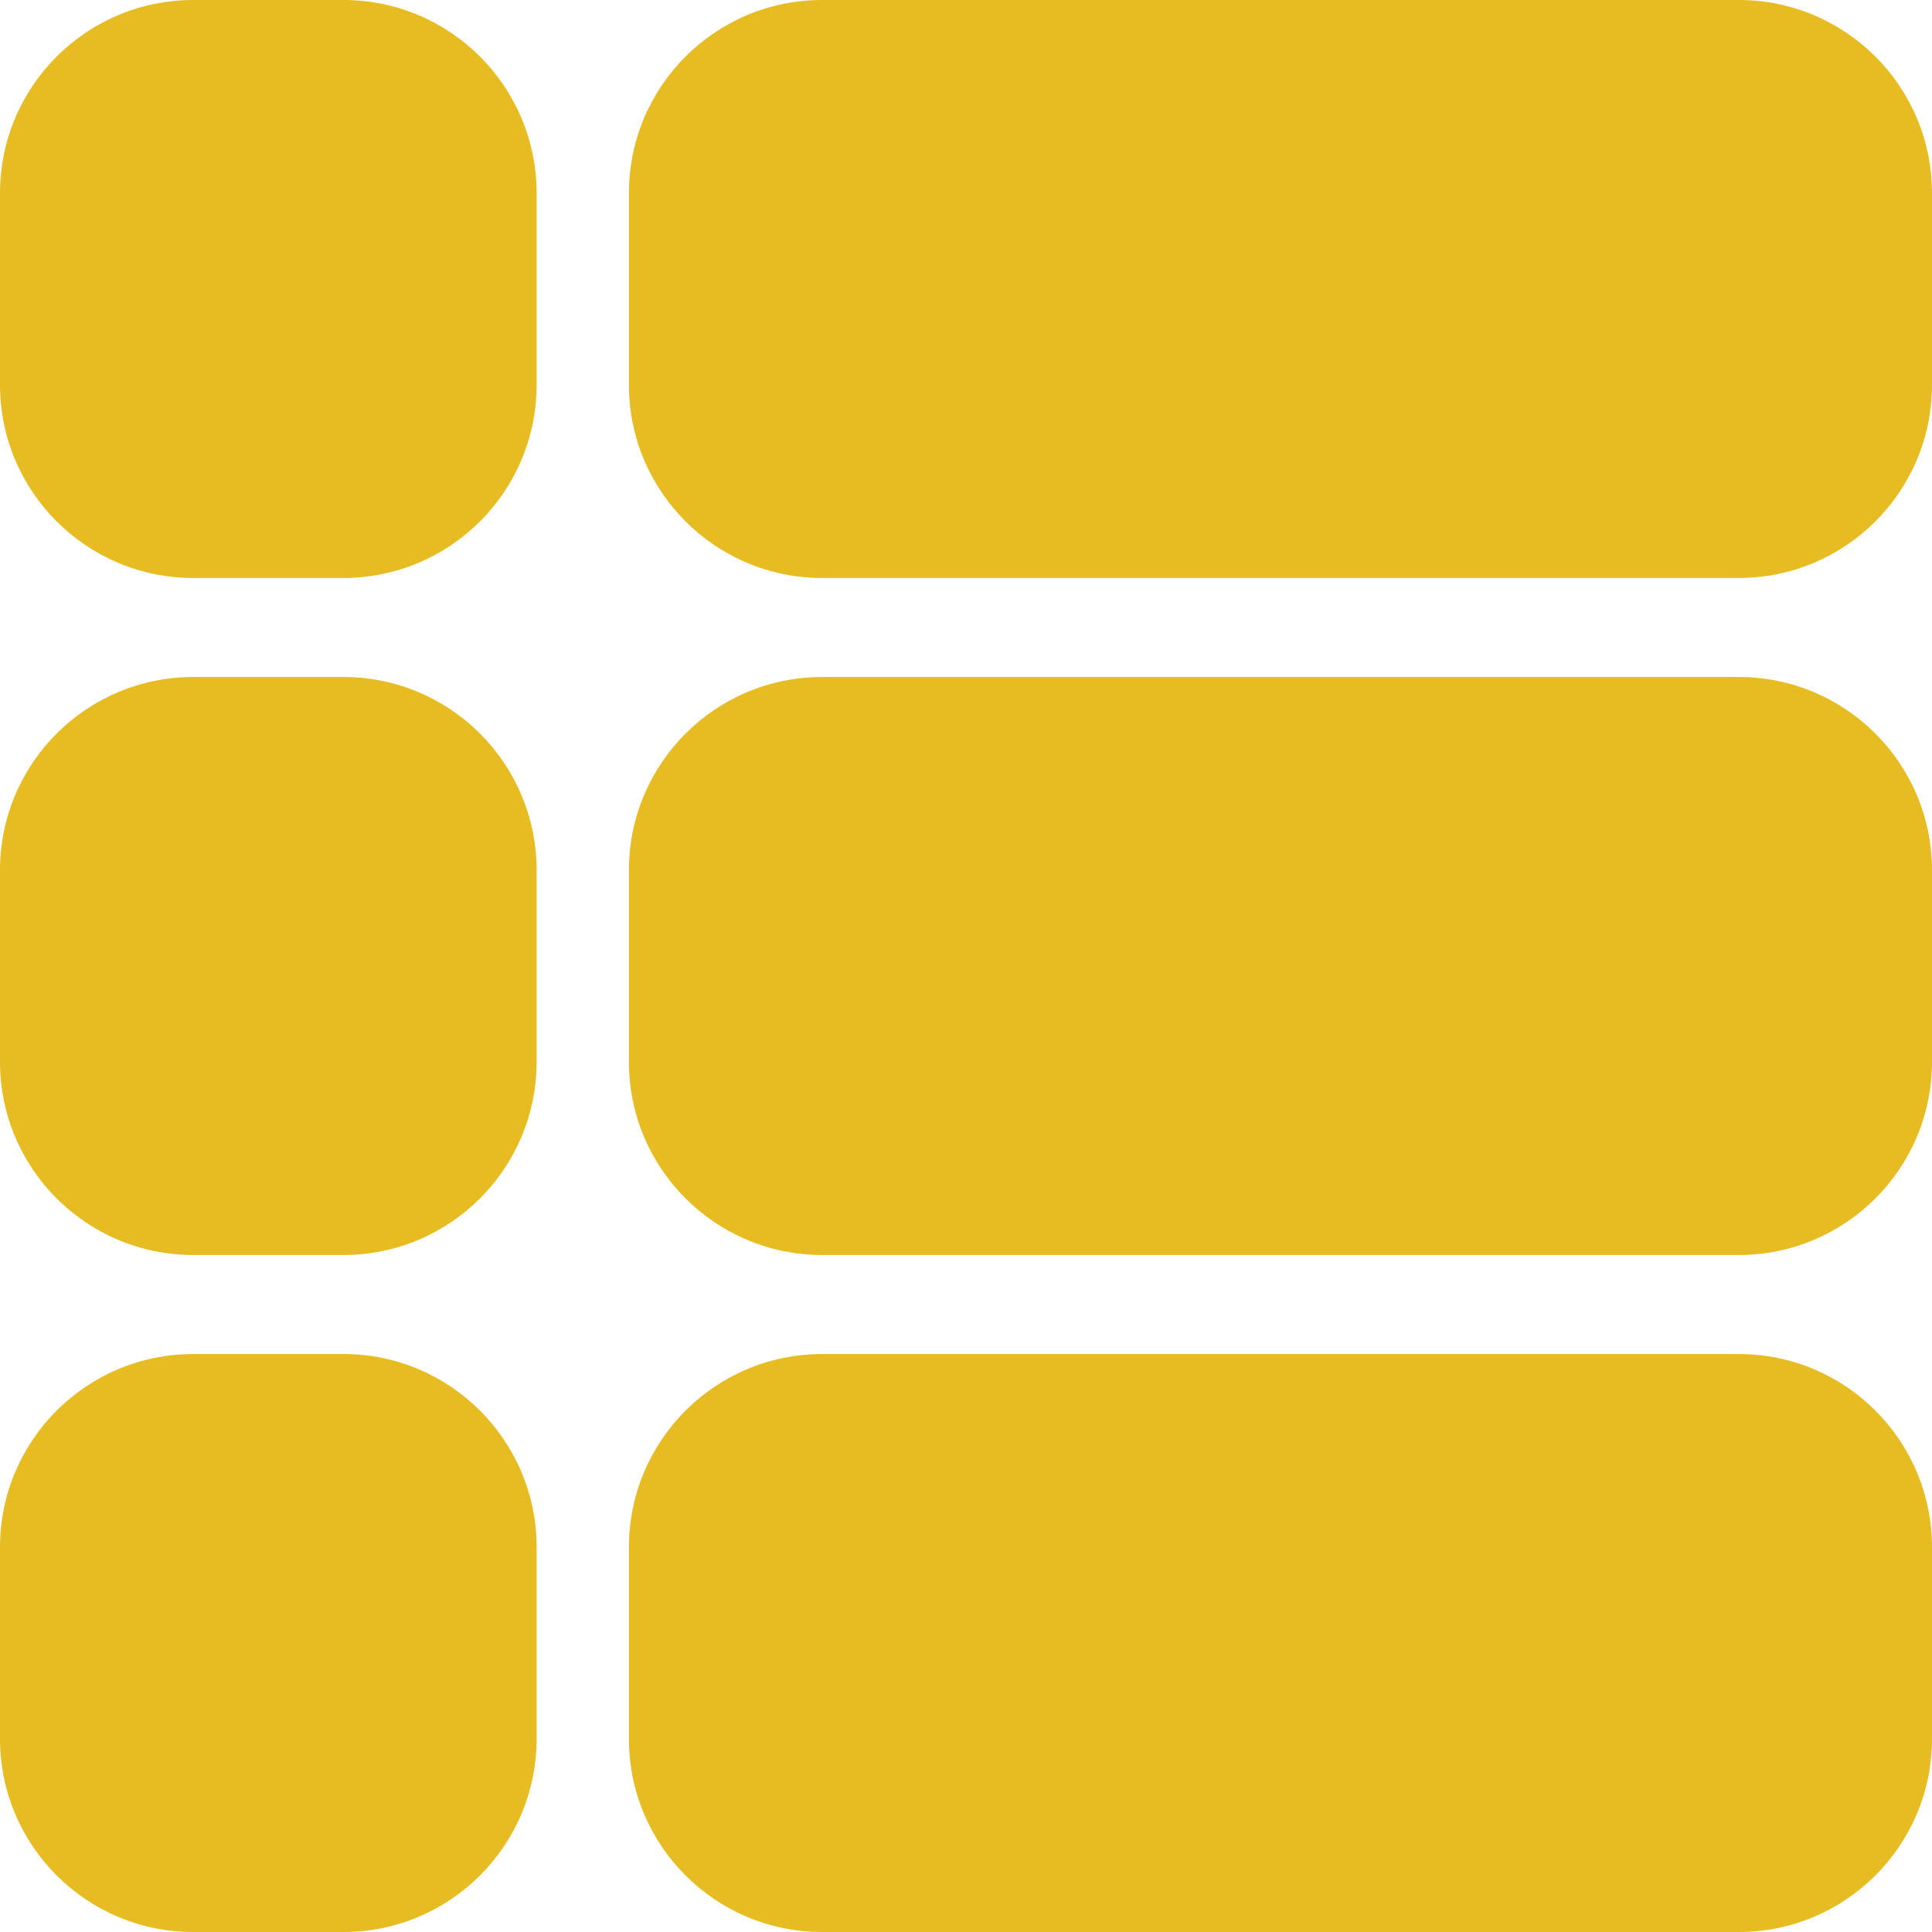
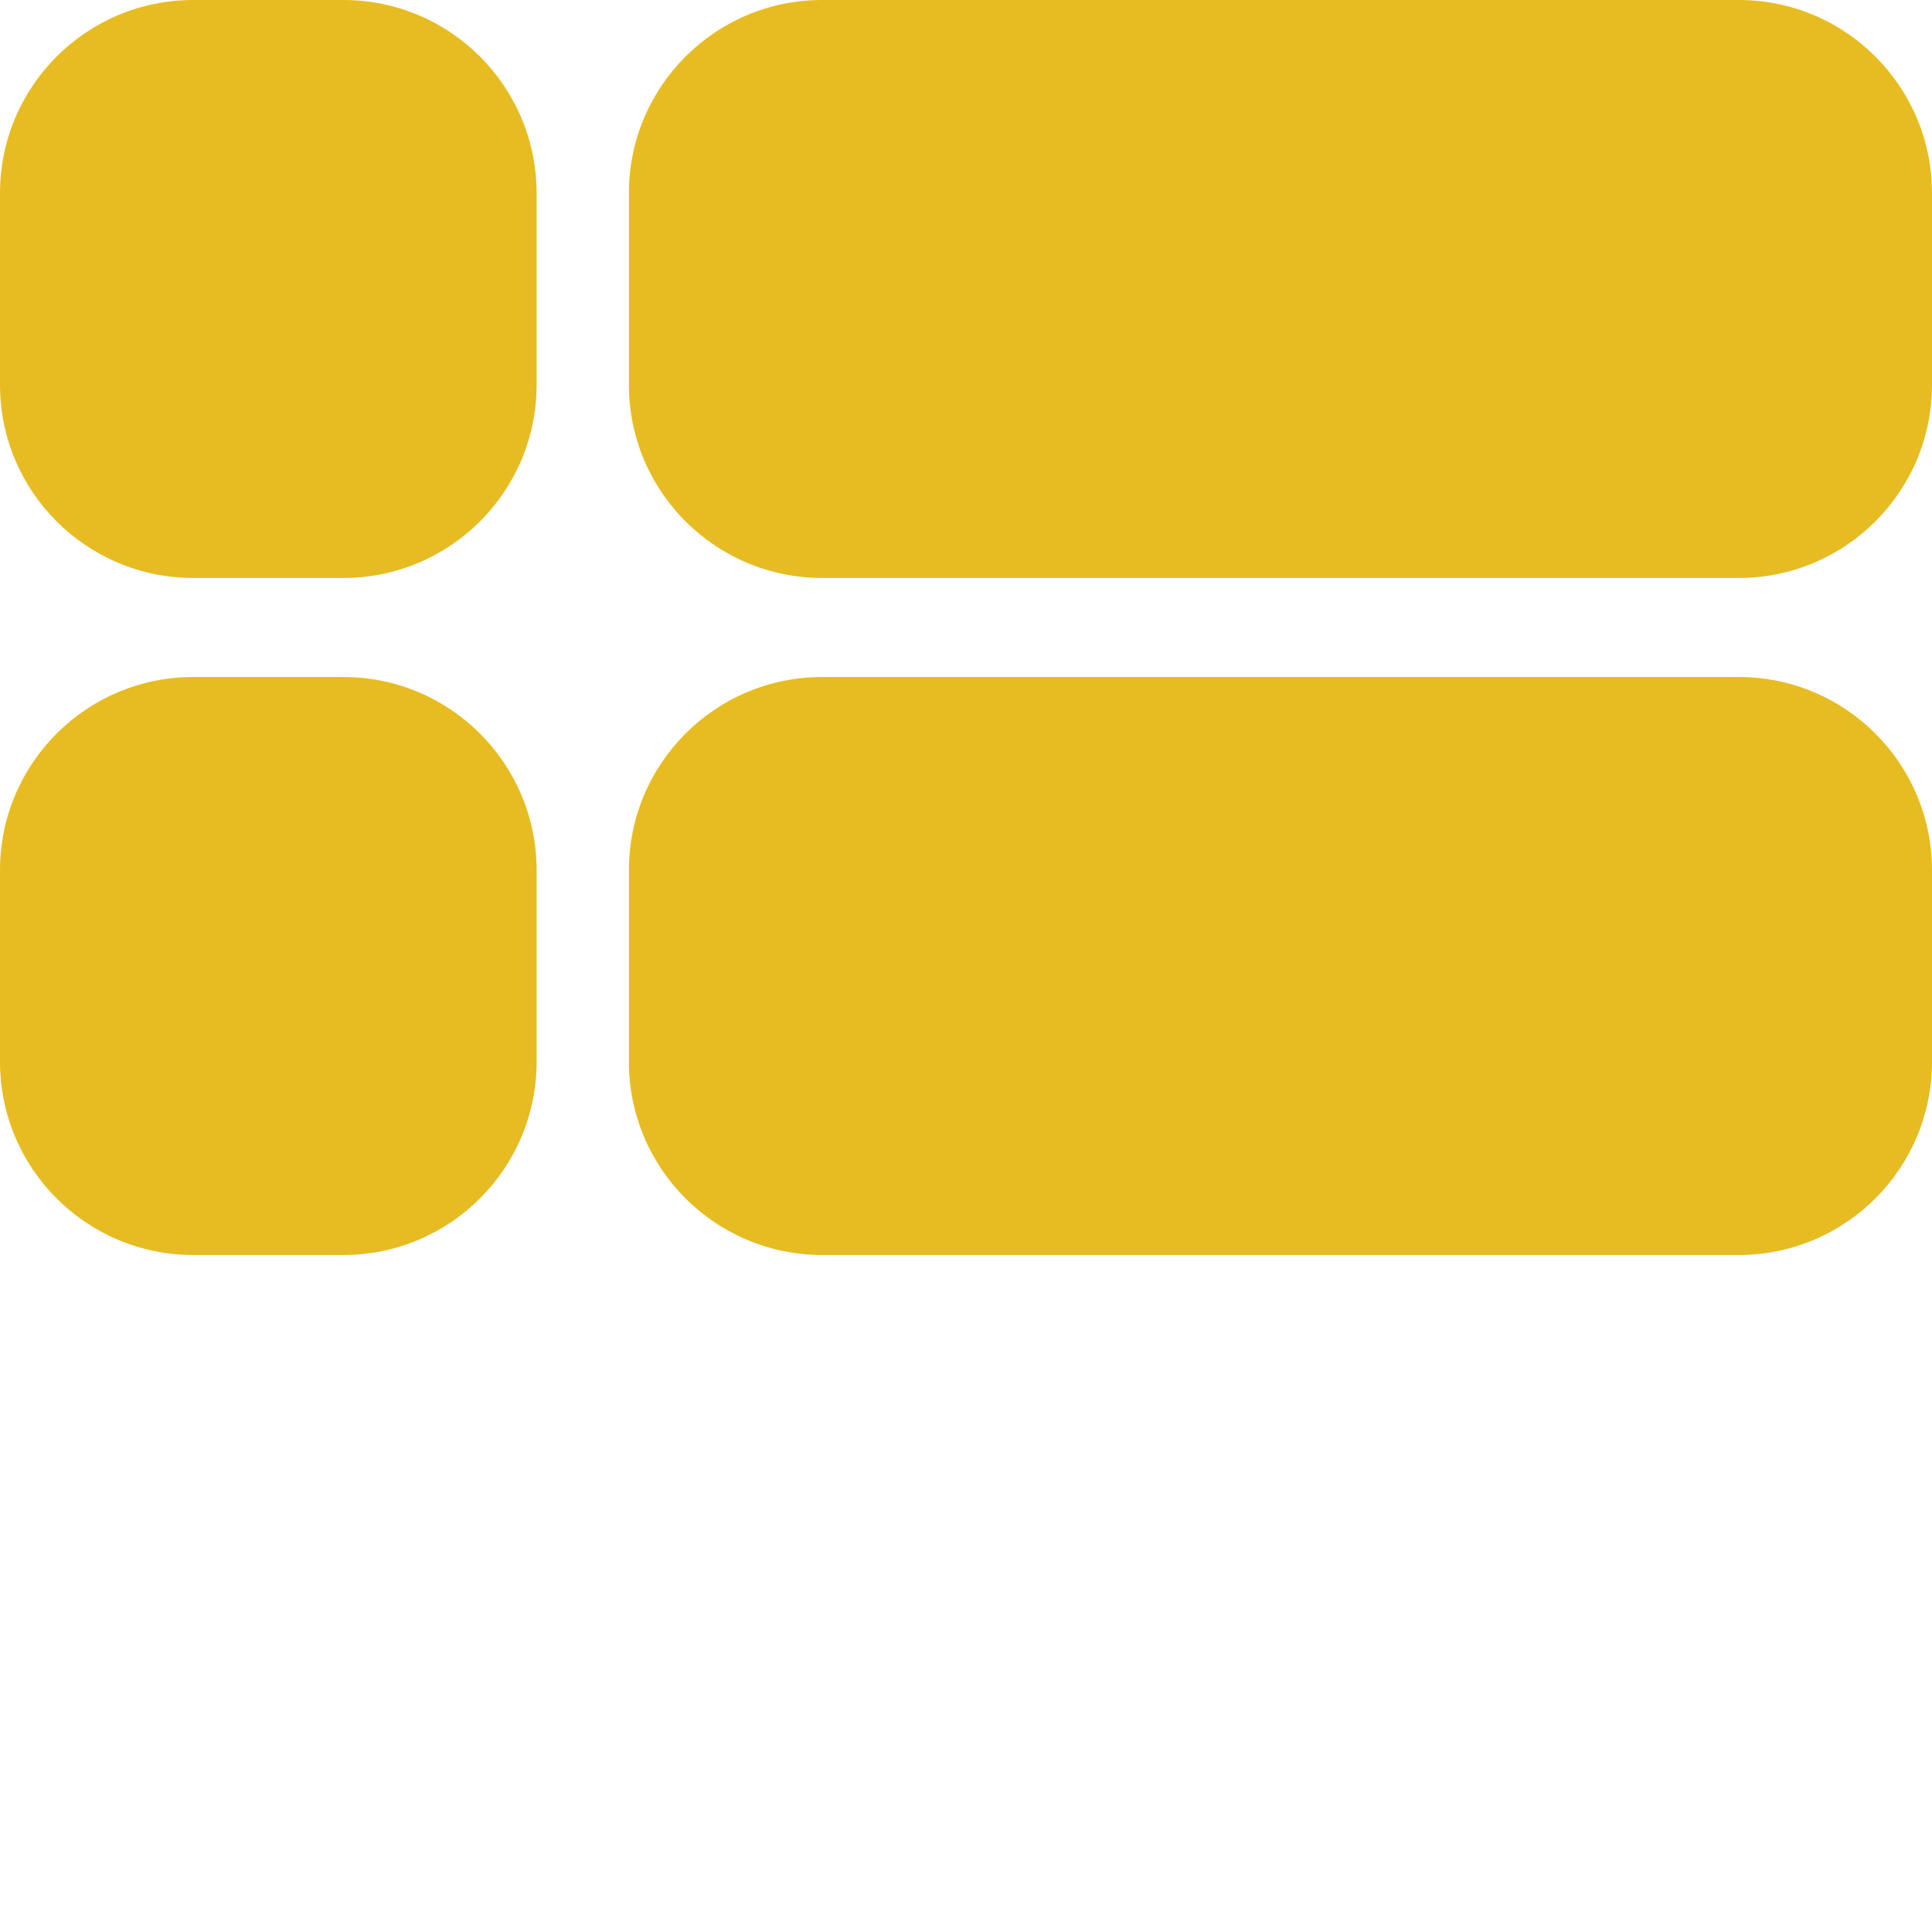
<svg xmlns="http://www.w3.org/2000/svg" width="100%" height="100%" viewBox="0 0 240 240" version="1.1" xml:space="preserve" style="fill-rule:evenodd;clip-rule:evenodd;stroke-linejoin:round;stroke-miterlimit:2;">
  <g>
    <path d="M216,-0c13.255,-0 24,10.745 24,24l0,23.796c-0,13.255 -10.745,24 -24,24l-113.875,0c-13.255,0 -24,-10.745 -24,-24l0,-23.796c0,-13.255 10.745,-24 24,-24l113.875,0Z" style="fill:#e7bc22;" />
    <path d="M216,84.102c13.255,-0 24,10.745 24,24l0,23.796c-0,13.255 -10.745,24 -24,24l-113.875,0c-13.255,0 -24,-10.745 -24,-24l-0,-23.796c0,-13.255 10.745,-24 24,-24l113.875,0Z" style="fill:#e7bc22;" />
-     <path d="M216,168.204c13.255,-0 24,10.745 24,24l-0,23.796c-0,13.255 -10.745,24 -24,24l-113.875,0c-13.255,0 -24,-10.745 -24,-24l0,-23.796c0,-13.255 10.745,-24 24,-24l113.875,-0Z" style="fill:#e7bc22;" />
    <path d="M42.66,-0c13.255,-0 24,10.745 24,24l0,23.796c-0,13.255 -10.745,24 -24,24l-18.66,-0c-13.255,0 -24,-10.745 -24,-24l-0,-23.796c0,-13.255 10.745,-24 24,-24l18.66,0Z" style="fill:#e7bc22;" />
    <path d="M42.66,84.102c13.255,-0 24,10.745 24,24l0,23.796c-0,13.255 -10.745,24 -24,24l-18.66,0c-13.255,0 -24,-10.745 -24,-24l-0,-23.796c0,-13.255 10.745,-24 24,-24l18.66,0Z" style="fill:#e7bc22;" />
-     <path d="M42.66,168.204c13.255,-0 24,10.745 24,24l0,23.796c-0,13.255 -10.745,24 -24,24l-18.66,0c-13.255,0 -24,-10.745 -24,-24l-0,-23.796c0,-13.255 10.745,-24 24,-24l18.66,0Z" style="fill:#e7bc22;" />
  </g>
</svg>